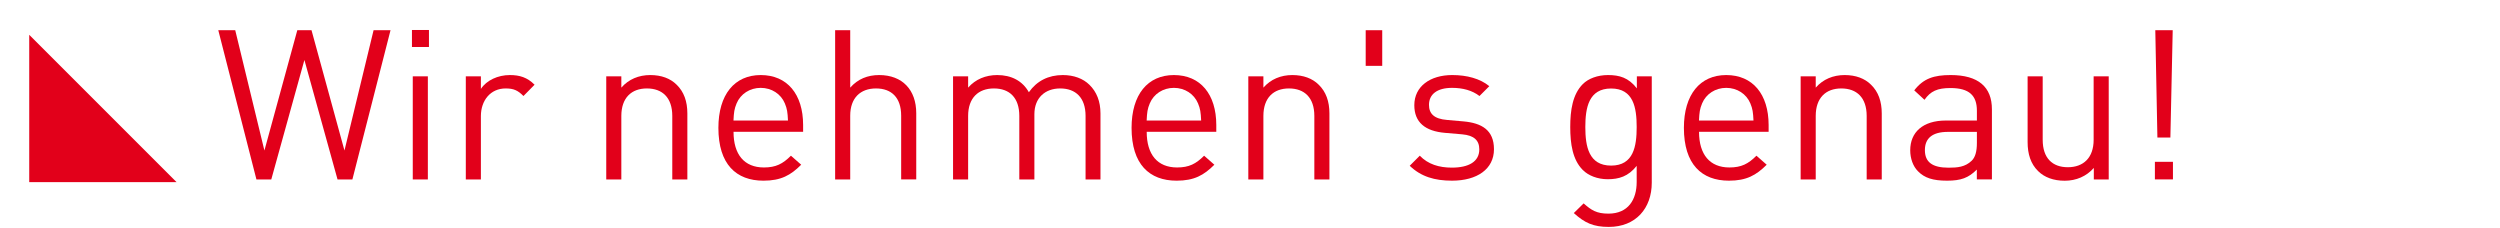
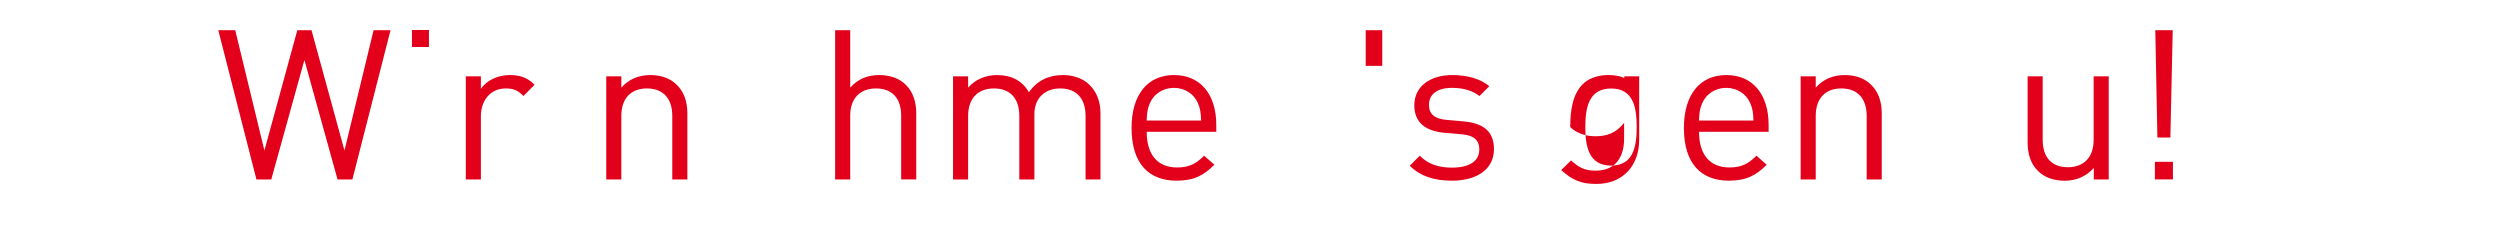
<svg xmlns="http://www.w3.org/2000/svg" version="1.1" id="DE_Pfade" x="0px" y="0px" viewBox="0 0 429.36 39.12" style="enable-background:new 0 0 429.36 39.12;" xml:space="preserve">
  <style type="text/css">
	.st0{fill:#E2001A;}
</style>
  <g>
-     <polygon class="st0" points="5.02,31.28 30.32,31.28 5.02,5.98  " />
    <polygon class="st0" points="59.16,25.85 53.5,5.19 51.06,5.19 45.41,25.85 40.4,5.19 37.49,5.19 44.04,30.82 46.59,30.82    52.28,10.3 57.97,30.82 60.52,30.82 67.07,5.19 64.16,5.19  " />
    <rect x="70.75" y="5.15" class="st0" width="2.92" height="2.92" />
-     <rect x="70.89" y="13.11" class="st0" width="2.59" height="17.71" />
    <path class="st0" d="M82.59,15.27v-2.16H80v17.71h2.59V19.94c0-2.7,1.66-4.75,4.25-4.75c1.37,0,2.09,0.32,3.06,1.3l1.91-1.94   c-1.26-1.26-2.56-1.66-4.25-1.66C85.51,12.89,83.56,13.79,82.59,15.27z" />
    <path class="st0" d="M111.68,12.89c-1.98,0-3.71,0.72-4.97,2.16v-1.94h-2.59v17.71h2.59V19.91c0-3.1,1.73-4.72,4.39-4.72   s4.36,1.58,4.36,4.72v10.91h2.59V19.48c0-2.05-0.58-3.71-1.84-4.93C115.13,13.47,113.59,12.89,111.68,12.89z" />
-     <path class="st0" d="M130.65,12.89c-4.5,0-7.27,3.35-7.27,9.07c0,6.26,3.06,9.07,7.74,9.07c3.02,0,4.68-0.94,6.48-2.74l-1.76-1.55   c-1.4,1.4-2.59,2.02-4.64,2.02c-3.38,0-5.22-2.23-5.22-6.12h11.95v-1.19C137.92,16.2,135.22,12.89,130.65,12.89z M125.97,20.7   c0.07-1.44,0.14-1.98,0.54-2.95c0.68-1.62,2.27-2.66,4.14-2.66c1.87,0,3.46,1.04,4.14,2.66c0.4,0.97,0.47,1.51,0.54,2.95H125.97z" />
    <path class="st0" d="M150.99,12.89c-1.98,0-3.67,0.68-4.97,2.16V5.19h-2.59v25.63h2.59V19.87c0-3.06,1.76-4.68,4.43-4.68   s4.32,1.58,4.32,4.68v10.94h2.59V19.44C157.36,15.45,154.99,12.89,150.99,12.89z" />
    <path class="st0" d="M182.53,12.89c-2.48,0-4.46,1.01-5.83,2.95c-1.08-1.94-2.99-2.95-5.43-2.95c-1.98,0-3.74,0.72-5,2.16v-1.94   h-2.59v17.71h2.59V19.91c0-3.1,1.76-4.72,4.43-4.72s4.36,1.58,4.36,4.72v10.91h2.59V19.62c0-2.81,1.84-4.43,4.43-4.43   c2.66,0,4.36,1.58,4.36,4.72v10.91H189V19.48c0-2.05-0.65-3.71-1.91-4.93C186.02,13.5,184.43,12.89,182.53,12.89z" />
    <path class="st0" d="M201.61,12.89c-4.5,0-7.27,3.35-7.27,9.07c0,6.26,3.06,9.07,7.74,9.07c3.02,0,4.68-0.94,6.48-2.74l-1.76-1.55   c-1.4,1.4-2.59,2.02-4.64,2.02c-3.38,0-5.22-2.23-5.22-6.12h11.95v-1.19C208.88,16.2,206.18,12.89,201.61,12.89z M196.93,20.7   c0.07-1.44,0.14-1.98,0.54-2.95c0.68-1.62,2.27-2.66,4.14-2.66c1.87,0,3.46,1.04,4.14,2.66c0.4,0.97,0.47,1.51,0.54,2.95H196.93z" />
-     <path class="st0" d="M221.95,12.89c-1.98,0-3.71,0.72-4.97,2.16v-1.94h-2.59v17.71h2.59V19.91c0-3.1,1.73-4.72,4.39-4.72   s4.36,1.58,4.36,4.72v10.91h2.59V19.48c0-2.05-0.58-3.71-1.84-4.93C225.4,13.47,223.85,12.89,221.95,12.89z" />
    <rect x="234.55" y="5.19" class="st0" width="2.84" height="6.12" />
    <path class="st0" d="M251.36,20.85l-2.84-0.25c-2.23-0.18-3.1-1.08-3.1-2.59c0-1.8,1.37-2.92,3.96-2.92c1.83,0,3.46,0.43,4.71,1.4   l1.69-1.69c-1.58-1.3-3.85-1.91-6.37-1.91c-3.78,0-6.51,1.94-6.51,5.18c0,2.92,1.84,4.46,5.29,4.75l2.92,0.25   c2.05,0.18,2.95,1.04,2.95,2.59c0,2.09-1.8,3.13-4.71,3.13c-2.2,0-4.1-0.58-5.51-2.05l-1.73,1.73c1.94,1.87,4.28,2.56,7.27,2.56   c4.28,0,7.2-1.98,7.2-5.4C256.58,22.32,254.45,21.13,251.36,20.85z" />
-     <path class="st0" d="M281.13,15.19c-1.44-1.87-3.02-2.3-4.97-2.3c-1.8,0-3.38,0.61-4.32,1.55c-1.76,1.76-2.16,4.5-2.16,7.38   s0.4,5.62,2.16,7.38c0.94,0.94,2.48,1.58,4.28,1.58c1.91,0,3.53-0.47,4.97-2.3v2.77c0,3.02-1.44,5.44-4.86,5.44   c-2.05,0-2.95-0.61-4.25-1.76l-1.69,1.66c1.87,1.69,3.35,2.38,6.01,2.38c4.64,0,7.38-3.2,7.38-7.59V13.11h-2.56V15.19z    M276.7,28.44c-3.85,0-4.43-3.31-4.43-6.62s0.58-6.62,4.43-6.62s4.39,3.31,4.39,6.62S280.55,28.44,276.7,28.44z" />
+     <path class="st0" d="M281.13,15.19c-1.44-1.87-3.02-2.3-4.97-2.3c-1.8,0-3.38,0.61-4.32,1.55c-1.76,1.76-2.16,4.5-2.16,7.38   c0.94,0.94,2.48,1.58,4.28,1.58c1.91,0,3.53-0.47,4.97-2.3v2.77c0,3.02-1.44,5.44-4.86,5.44   c-2.05,0-2.95-0.61-4.25-1.76l-1.69,1.66c1.87,1.69,3.35,2.38,6.01,2.38c4.64,0,7.38-3.2,7.38-7.59V13.11h-2.56V15.19z    M276.7,28.44c-3.85,0-4.43-3.31-4.43-6.62s0.58-6.62,4.43-6.62s4.39,3.31,4.39,6.62S280.55,28.44,276.7,28.44z" />
    <path class="st0" d="M296.47,12.89c-4.5,0-7.27,3.35-7.27,9.07c0,6.26,3.06,9.07,7.74,9.07c3.02,0,4.68-0.94,6.48-2.74l-1.76-1.55   c-1.4,1.4-2.59,2.02-4.64,2.02c-3.38,0-5.22-2.23-5.22-6.12h11.95v-1.19C303.74,16.2,301.04,12.89,296.47,12.89z M291.79,20.7   c0.07-1.44,0.14-1.98,0.54-2.95c0.68-1.62,2.27-2.66,4.14-2.66c1.87,0,3.46,1.04,4.14,2.66c0.4,0.97,0.47,1.51,0.54,2.95H291.79z" />
    <path class="st0" d="M316.81,12.89c-1.98,0-3.71,0.72-4.97,2.16v-1.94h-2.59v17.71h2.59V19.91c0-3.1,1.73-4.72,4.39-4.72   s4.36,1.58,4.36,4.72v10.91h2.59V19.48c0-2.05-0.58-3.71-1.84-4.93C320.26,13.47,318.71,12.89,316.81,12.89z" />
-     <path class="st0" d="M335.02,12.89c-2.88,0-4.68,0.58-6.26,2.63l1.76,1.62c1.04-1.48,2.2-2.02,4.46-2.02c3.24,0,4.54,1.3,4.54,3.89   v1.69h-5.33c-3.96,0-6.12,2.02-6.12,5.11c0,1.4,0.47,2.74,1.33,3.6c1.12,1.15,2.56,1.62,5,1.62c2.38,0,3.67-0.47,5.11-1.91v1.69   h2.59V18.79C342.11,14.94,339.77,12.89,335.02,12.89z M339.52,24.55c0,1.48-0.29,2.48-0.9,3.06c-1.12,1.08-2.45,1.19-3.96,1.19   c-2.81,0-4.07-0.97-4.07-3.02s1.3-3.13,3.96-3.13h4.97V24.55z" />
    <path class="st0" d="M359.57,24.01c0,3.09-1.76,4.71-4.43,4.71s-4.32-1.58-4.32-4.71V13.11h-2.59v11.3c0,2.05,0.54,3.74,1.8,4.97   c1.08,1.08,2.66,1.66,4.57,1.66c1.98,0,3.74-0.76,5-2.2v1.98h2.56V13.11h-2.59V24.01z" />
    <polygon class="st0" points="372.75,23.62 373.15,5.19 370.16,5.19 370.52,23.62  " />
    <rect x="370.09" y="27.79" class="st0" width="3.1" height="3.02" />
  </g>
</svg>